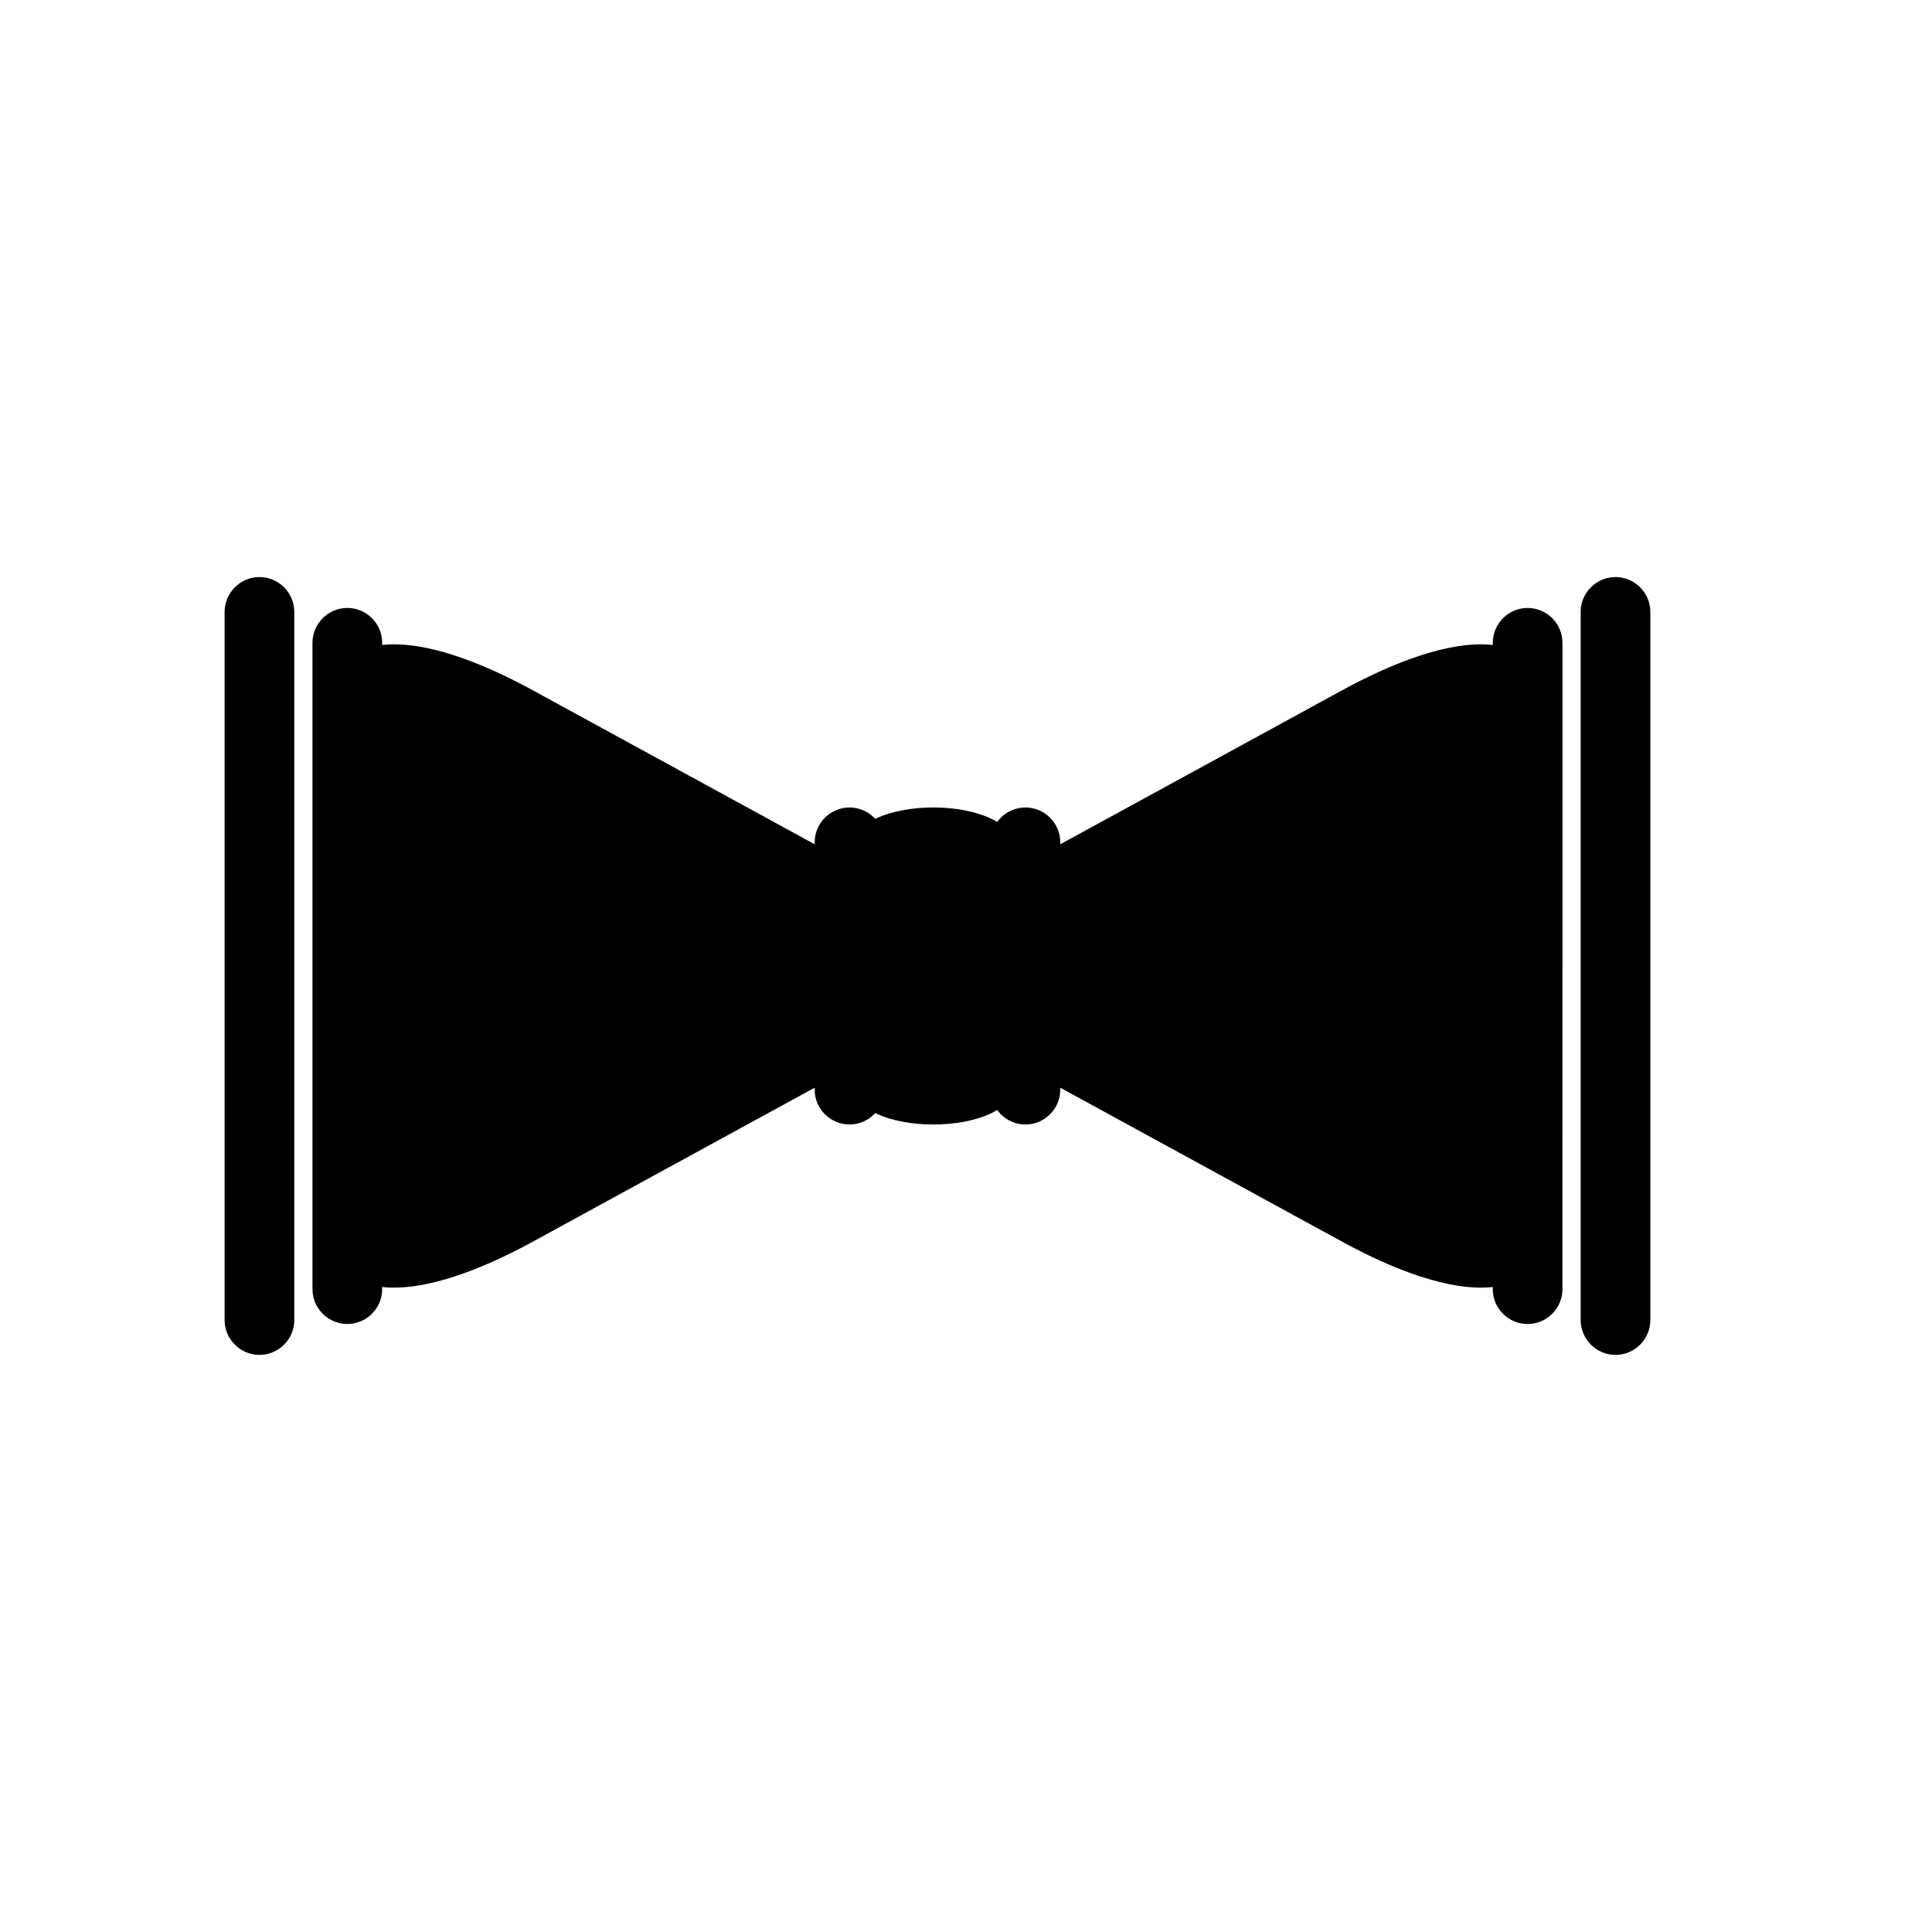
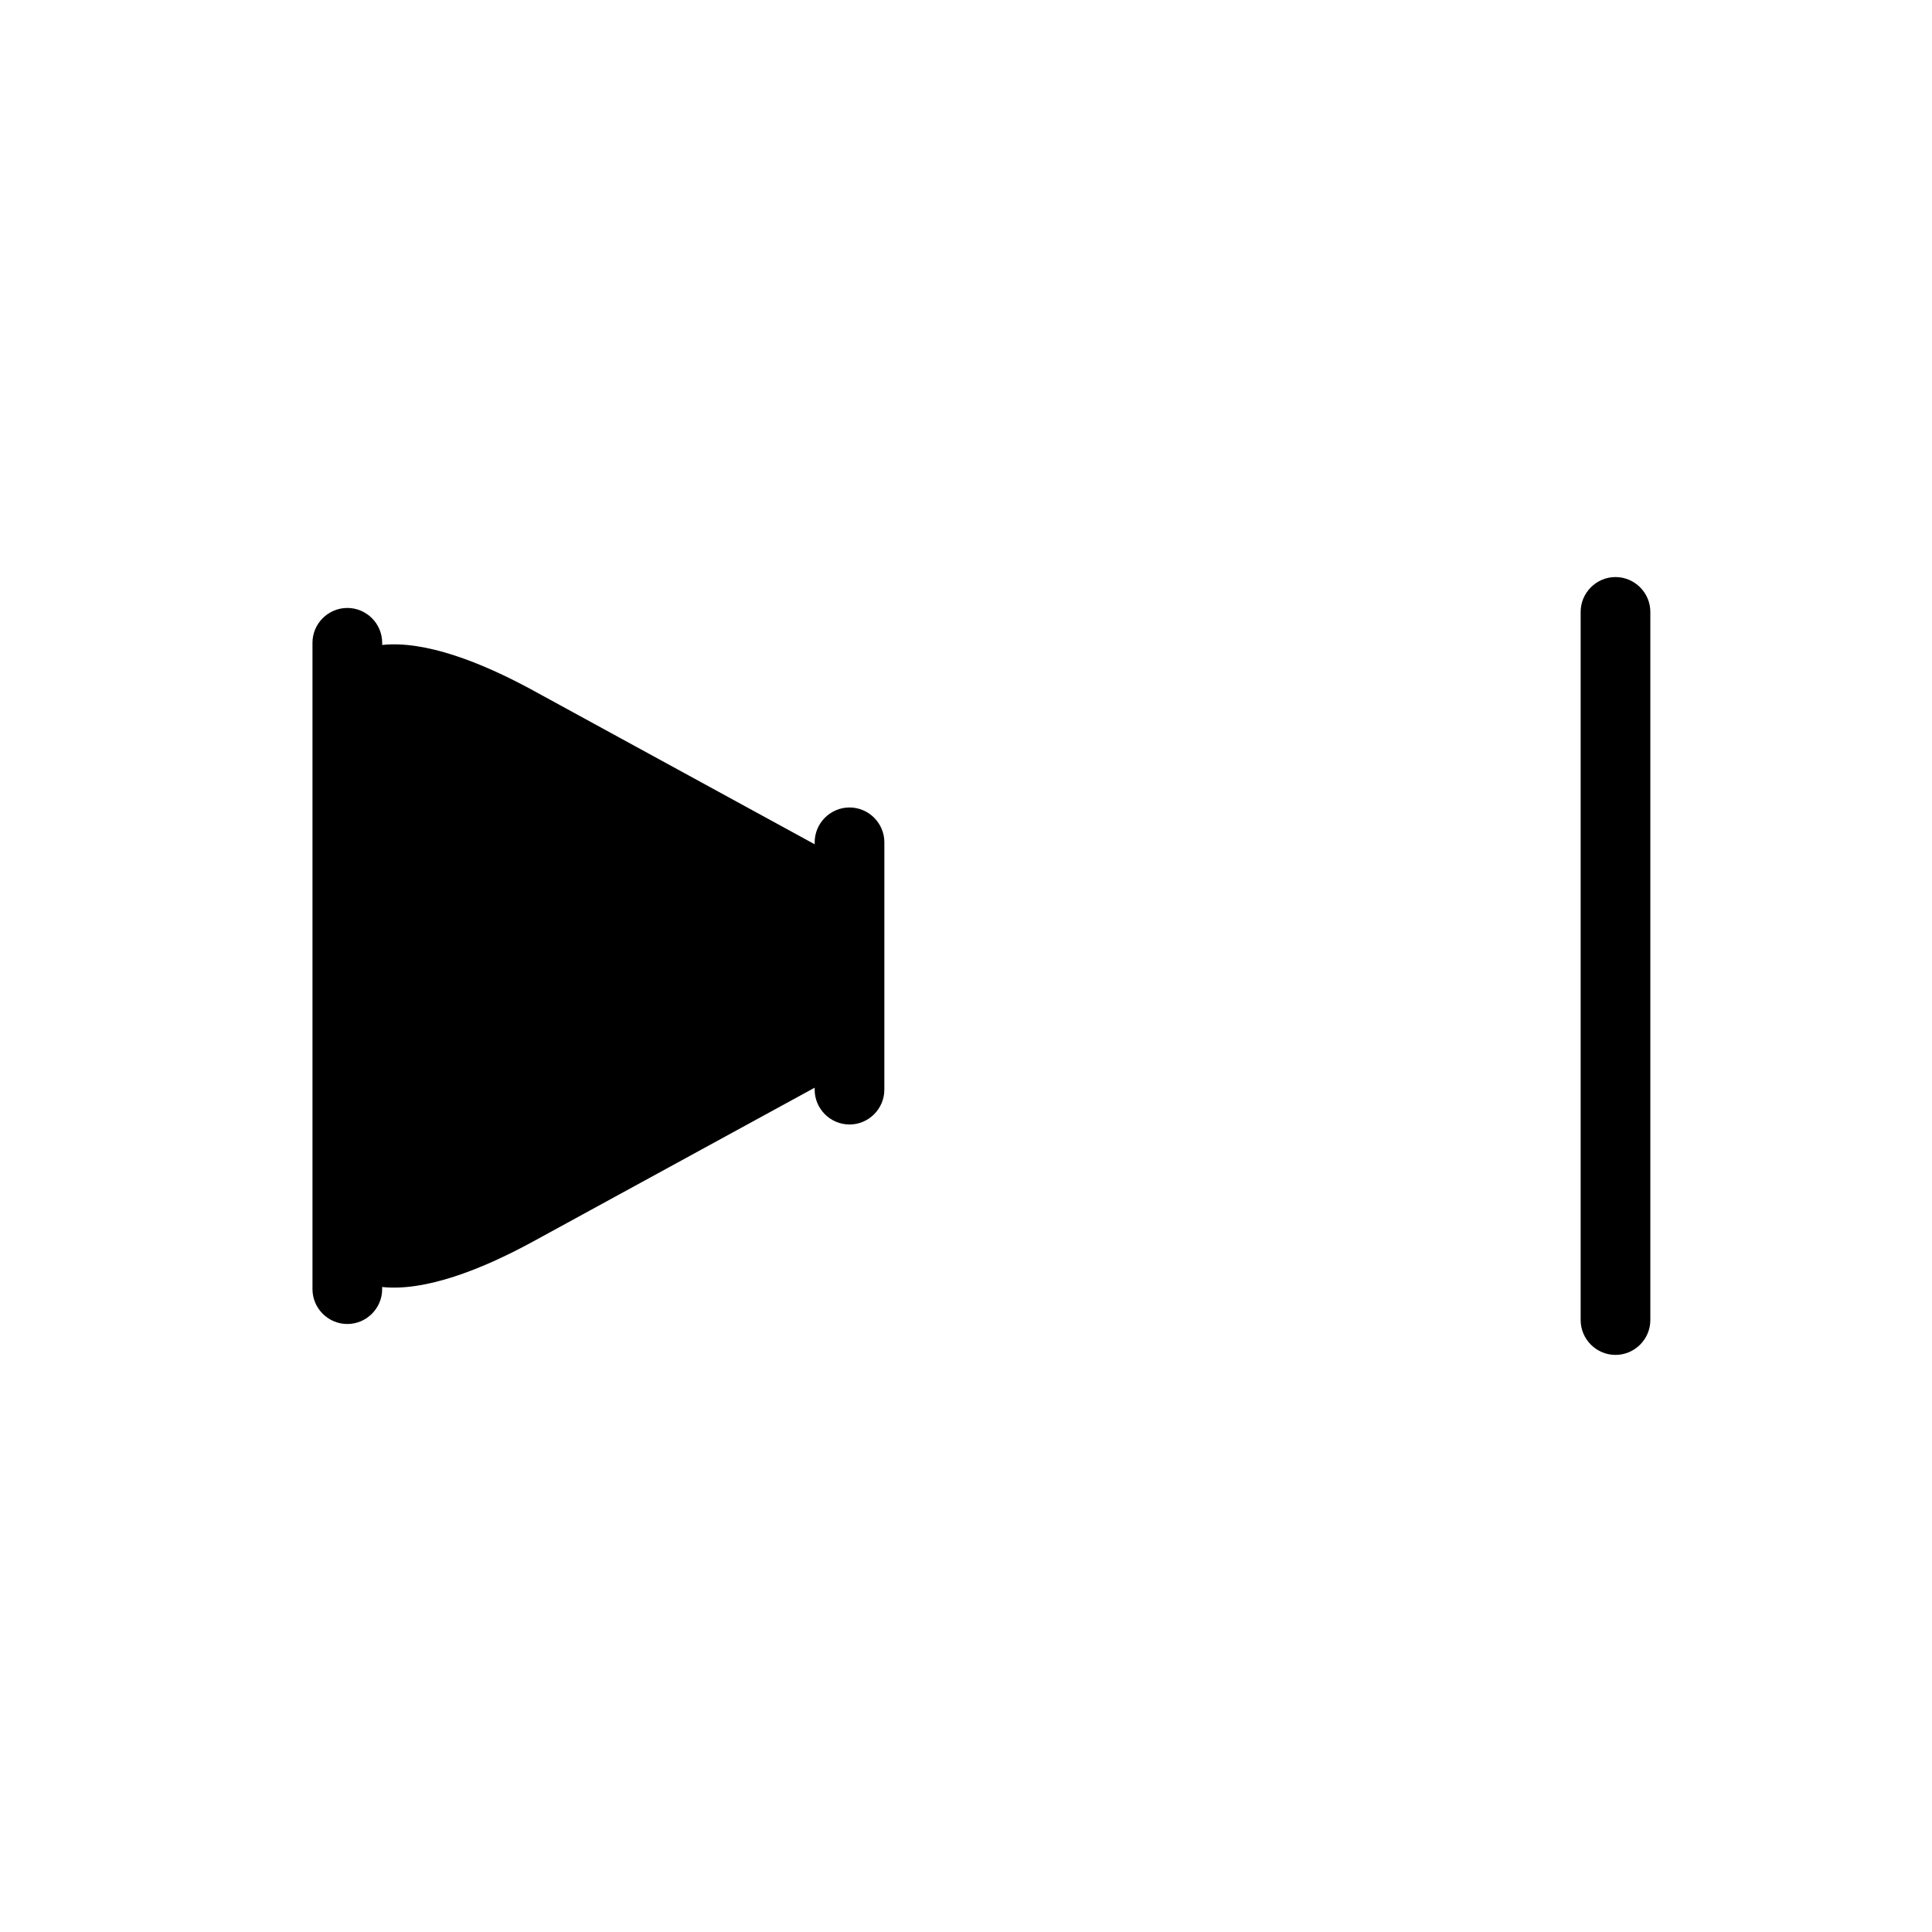
<svg xmlns="http://www.w3.org/2000/svg" fill="#000000" width="800px" height="800px" version="1.1" viewBox="144 144 512 512">
  <g>
-     <path d="m548.83 494.88c5.078 0 9.234-4.156 9.234-9.234v-28.129l0.004-57.52v-85.648c0-5.078-4.156-9.234-9.234-9.234-5.078 0-9.234 4.156-9.234 9.234v0.57c-11.34-1.215-26.258 4.555-39.988 12.051l-74.629 40.77v-0.52c0-5.078-4.156-9.234-9.234-9.234s-9.234 4.156-9.234 9.234v65.551c0 5.078 4.156 9.234 9.234 9.234s9.234-4.156 9.234-9.234v-0.52l74.629 40.77c13.723 7.496 28.641 13.266 39.988 12.051l-0.004 0.57c-0.004 5.078 4.152 9.238 9.234 9.238zm-123.86-94.883h114.62z" />
    <path d="m562.89 306.16v187.67c0 5.078 4.156 9.234 9.234 9.234s9.234-4.156 9.234-9.234v-187.67c0-5.078-4.156-9.234-9.234-9.234s-9.234 4.156-9.234 9.234z" />
-     <path d="m412.23 432.77v-65.551c0-5.078-9.402-9.234-20.887-9.234-11.488 0-20.887 4.156-20.887 9.234v65.551c0 5.078 9.402 9.234 20.887 9.234 11.484 0.008 20.887-4.148 20.887-9.234z" />
    <path d="m226.81 314.35v171.29c0 5.078 4.156 9.234 9.234 9.234s9.234-4.156 9.234-9.234v-0.57c11.34 1.215 26.258-4.555 39.988-12.051l74.629-40.77v0.52c0 5.078 4.156 9.234 9.234 9.234 5.078 0 9.234-4.156 9.234-9.234l0.004-65.547c0-5.078-4.156-9.234-9.234-9.234s-9.234 4.156-9.234 9.234v0.52l-74.629-40.77c-13.723-7.496-28.641-13.266-39.988-12.051v-0.574c0-5.078-4.156-9.234-9.234-9.234-5.082 0-9.238 4.156-9.238 9.234zm133.09 85.648h-114.62z" />
-     <path d="m221.99 493.83v-187.67c0-5.078-4.156-9.234-9.234-9.234s-9.234 4.156-9.234 9.234v187.67c0 5.078 4.156 9.234 9.234 9.234s9.234-4.156 9.234-9.234z" />
  </g>
</svg>